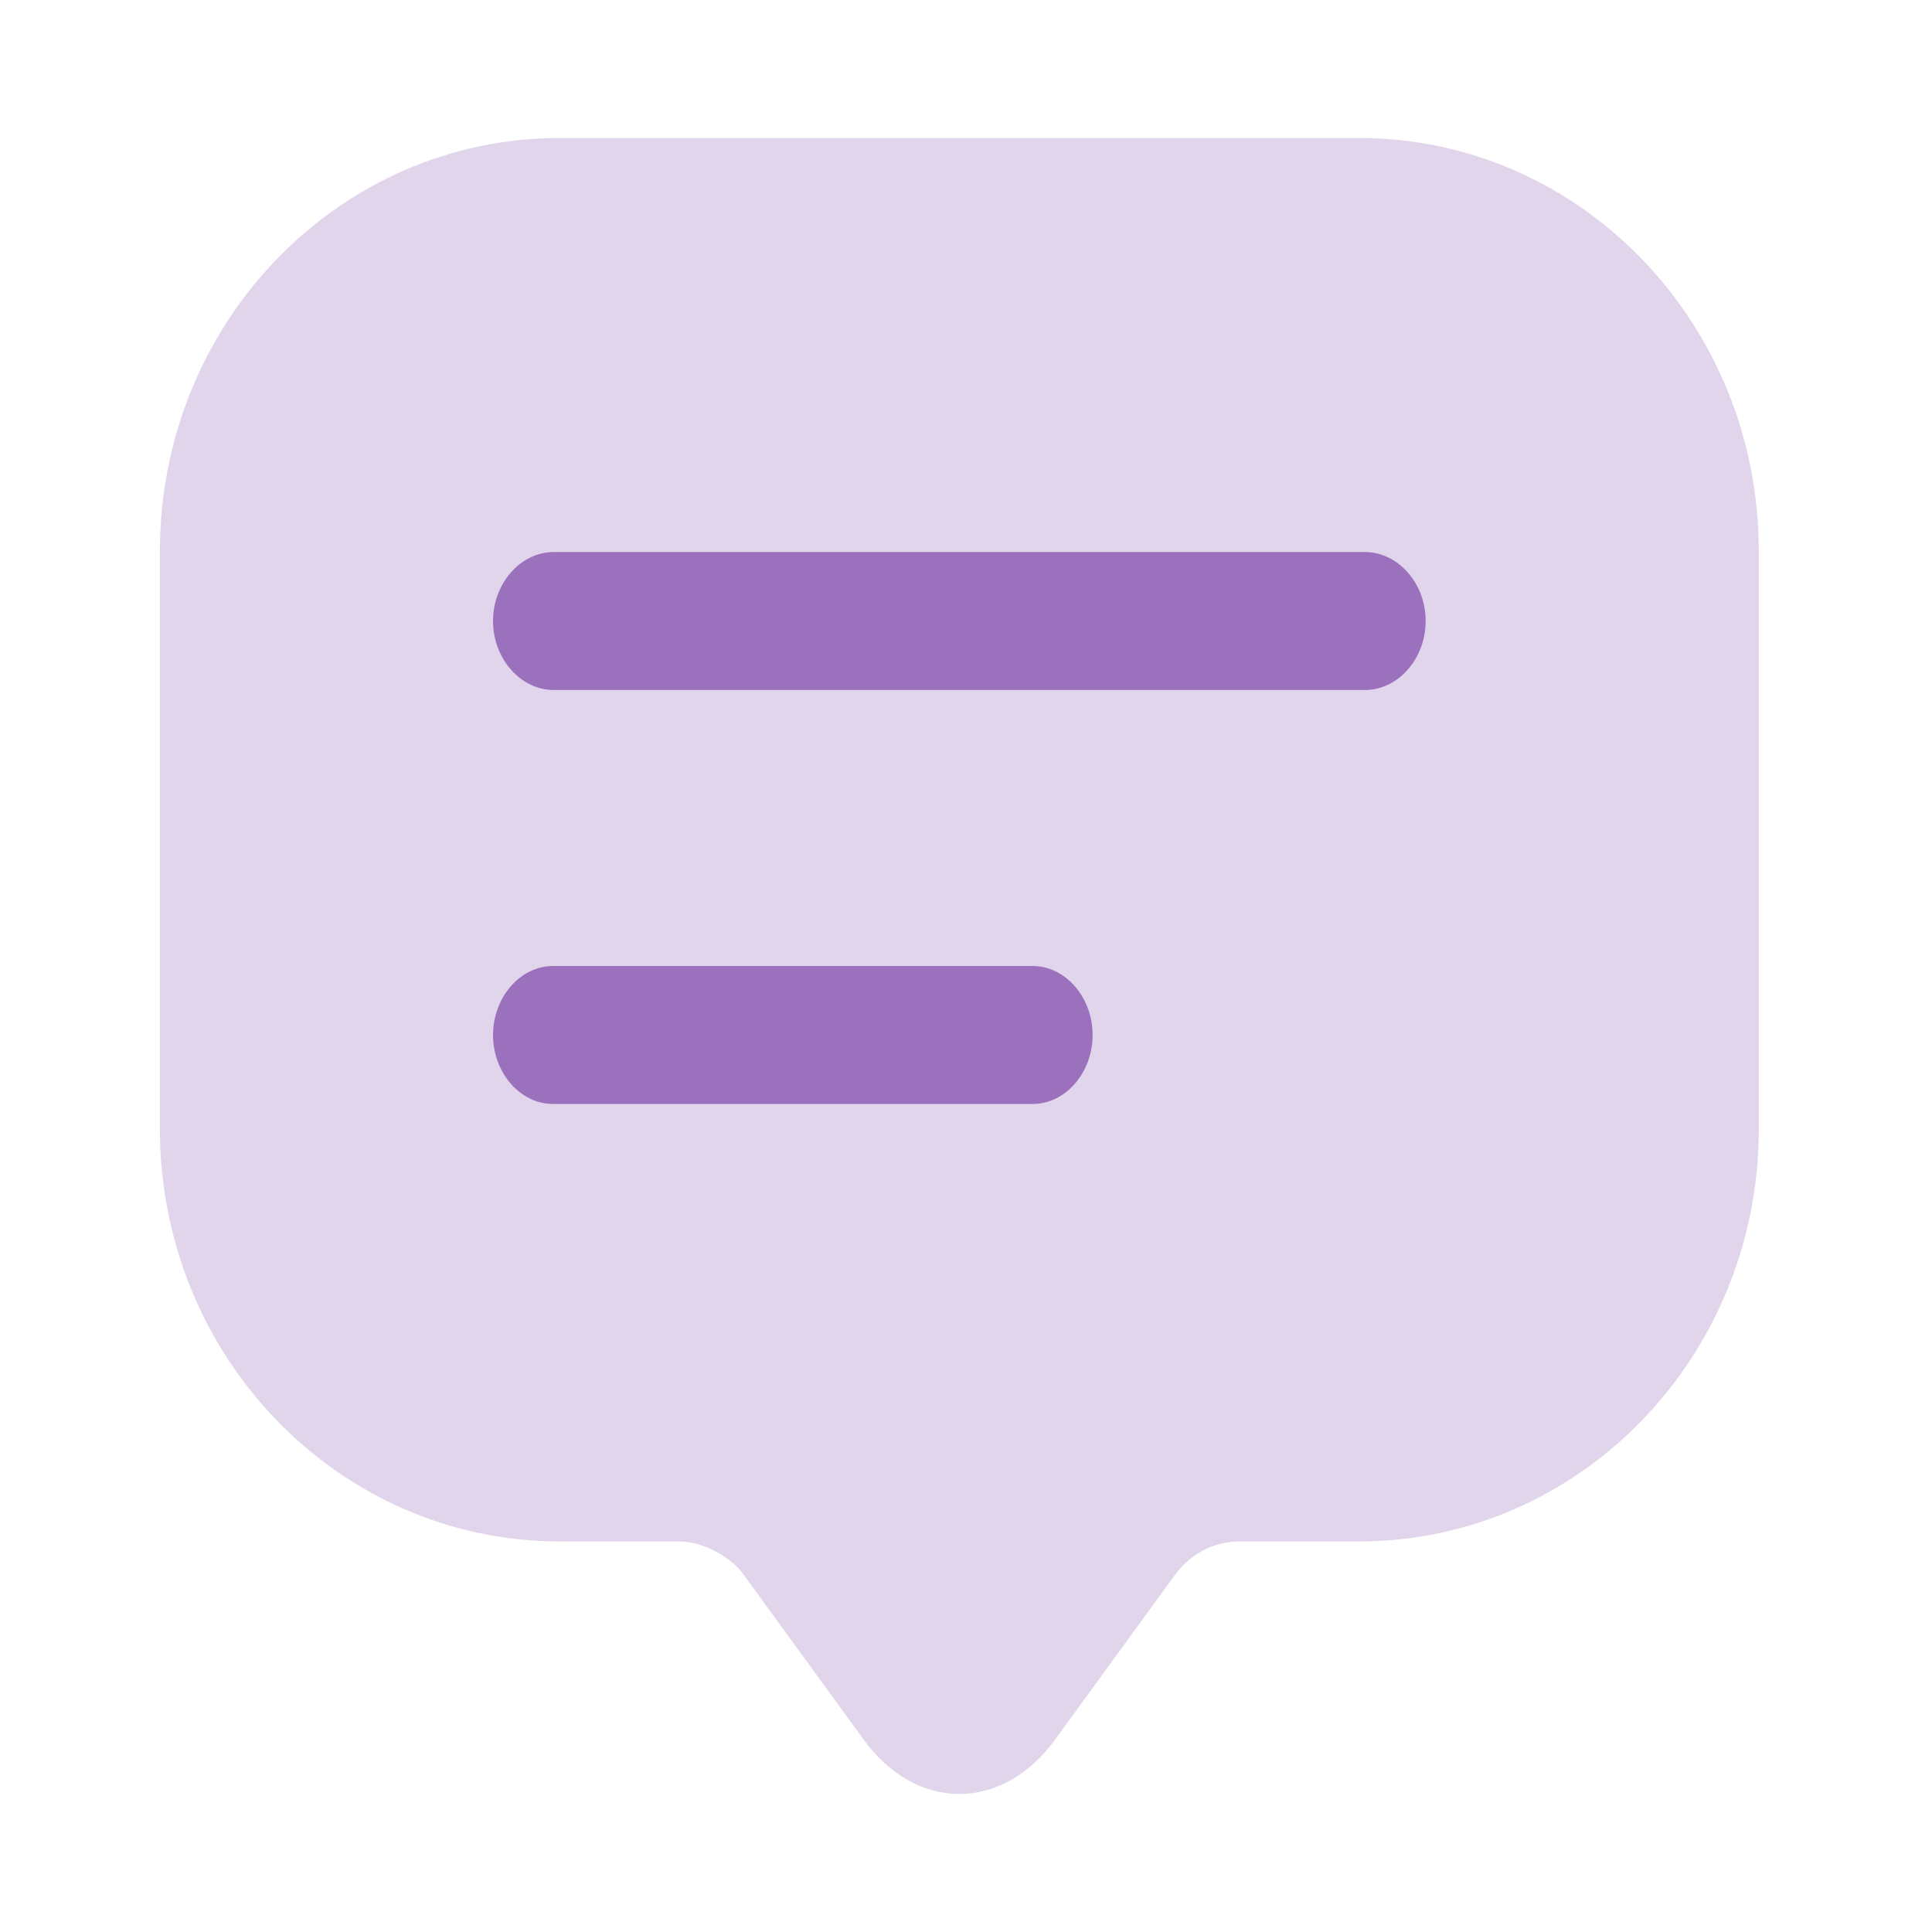
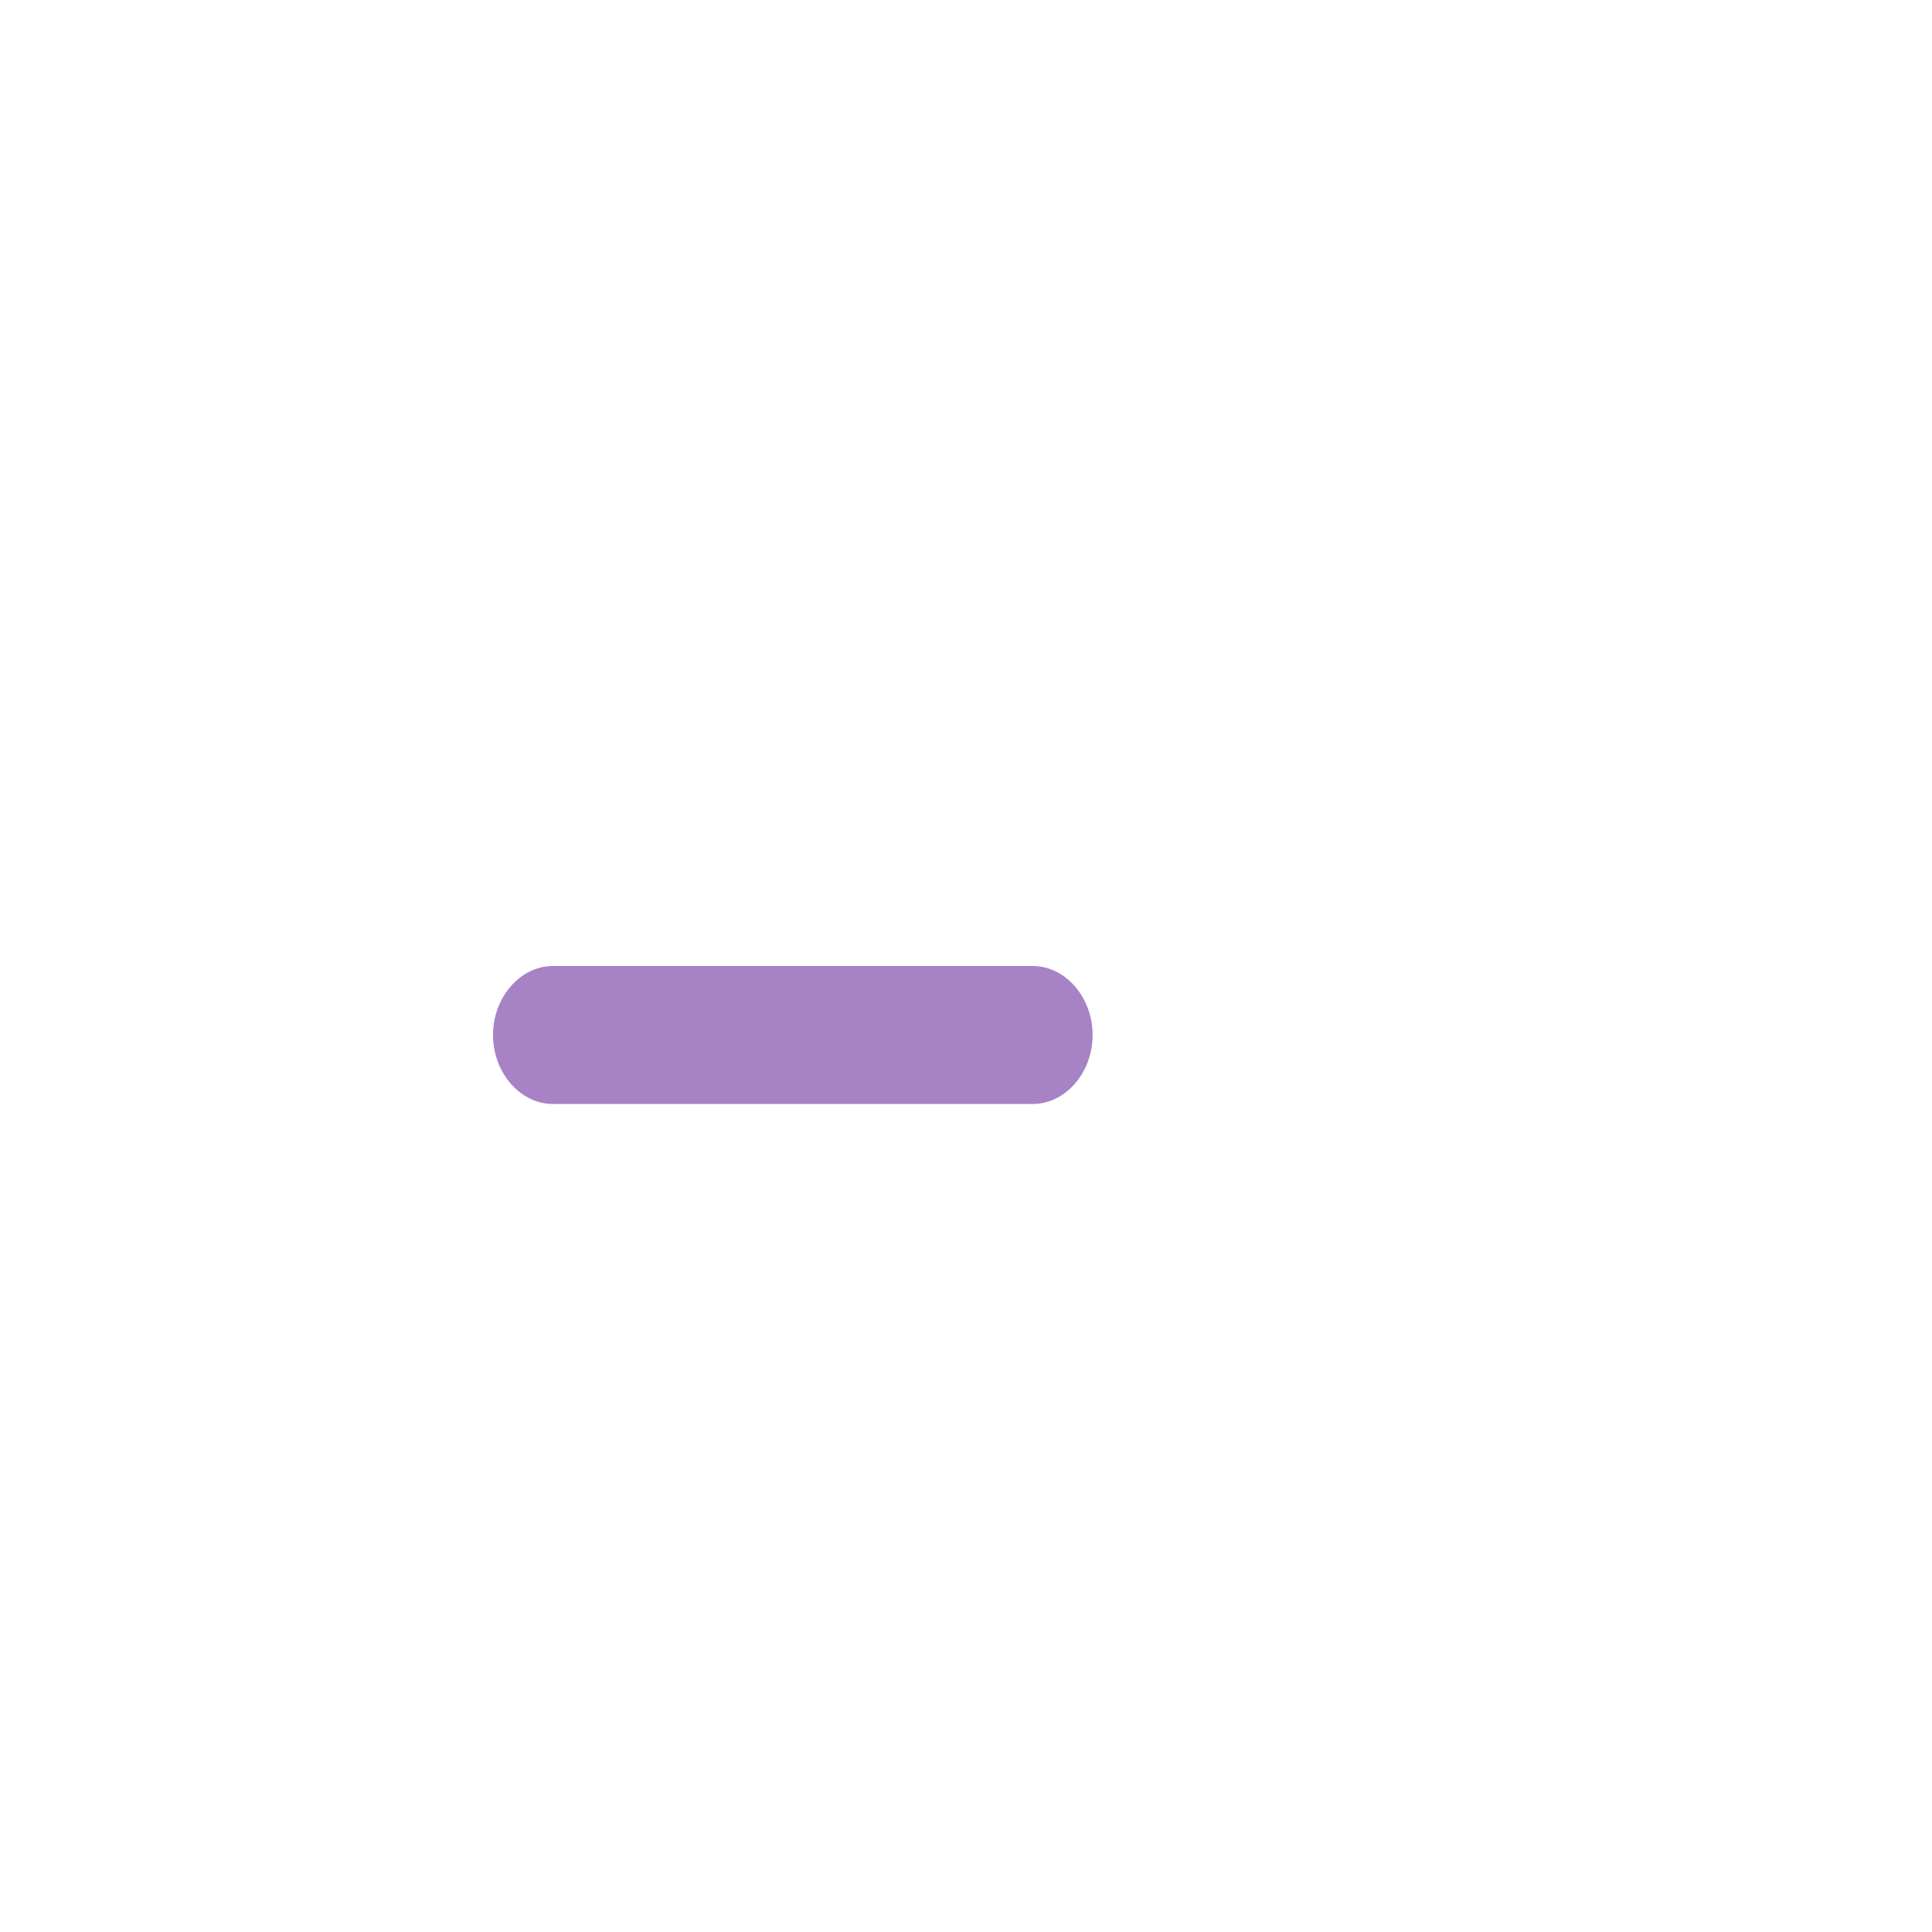
<svg xmlns="http://www.w3.org/2000/svg" width="26" height="26" viewBox="0 0 26 26" fill="none">
-   <path opacity="0.2" d="M2.152 14.081V7.417C2.152 4.342 4.562 1.857 7.531 1.857H18.29C21.259 1.857 23.669 4.342 23.669 7.417V15.195C23.669 18.259 21.259 20.744 18.29 20.744H16.676C16.343 20.744 16.02 20.912 15.815 21.19L14.201 23.407C13.492 24.388 12.329 24.388 11.62 23.407L10.006 21.19C9.834 20.945 9.446 20.744 9.145 20.744H7.531C4.562 20.744 2.152 18.259 2.152 15.195V14.081Z" fill="#6D2F9E" />
  <g opacity="0.6">
-     <path d="M7.453 9.286H18.368C18.815 9.286 19.186 8.865 19.186 8.357C19.186 7.85 18.815 7.429 18.368 7.429H7.453C7.006 7.429 6.635 7.85 6.635 8.357C6.635 8.865 7.006 9.286 7.453 9.286Z" fill="#6D2F9E" />
    <path d="M7.442 14.857H13.897C14.338 14.857 14.704 14.436 14.704 13.929C14.704 13.421 14.338 13 13.897 13H7.442C7.001 13 6.635 13.421 6.635 13.929C6.635 14.436 7.001 14.857 7.442 14.857Z" fill="#6D2F9E" />
  </g>
</svg>